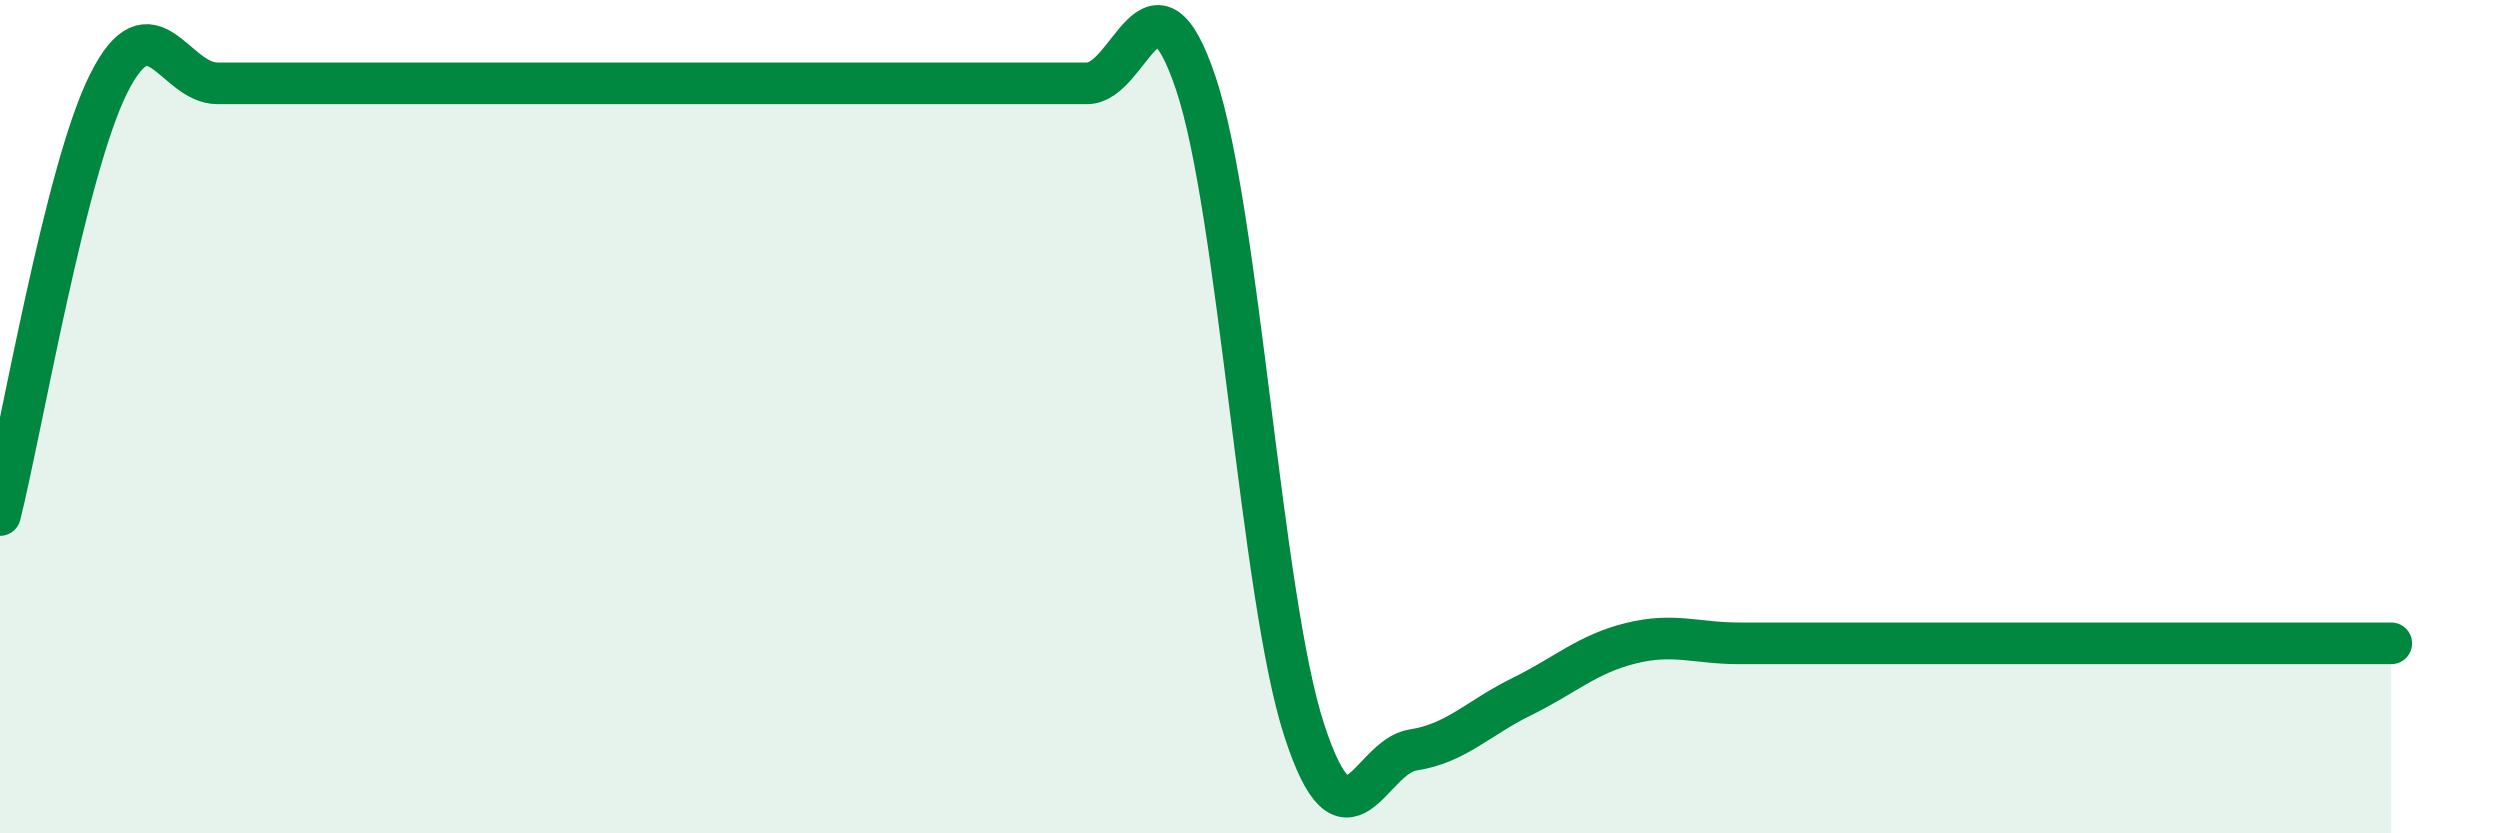
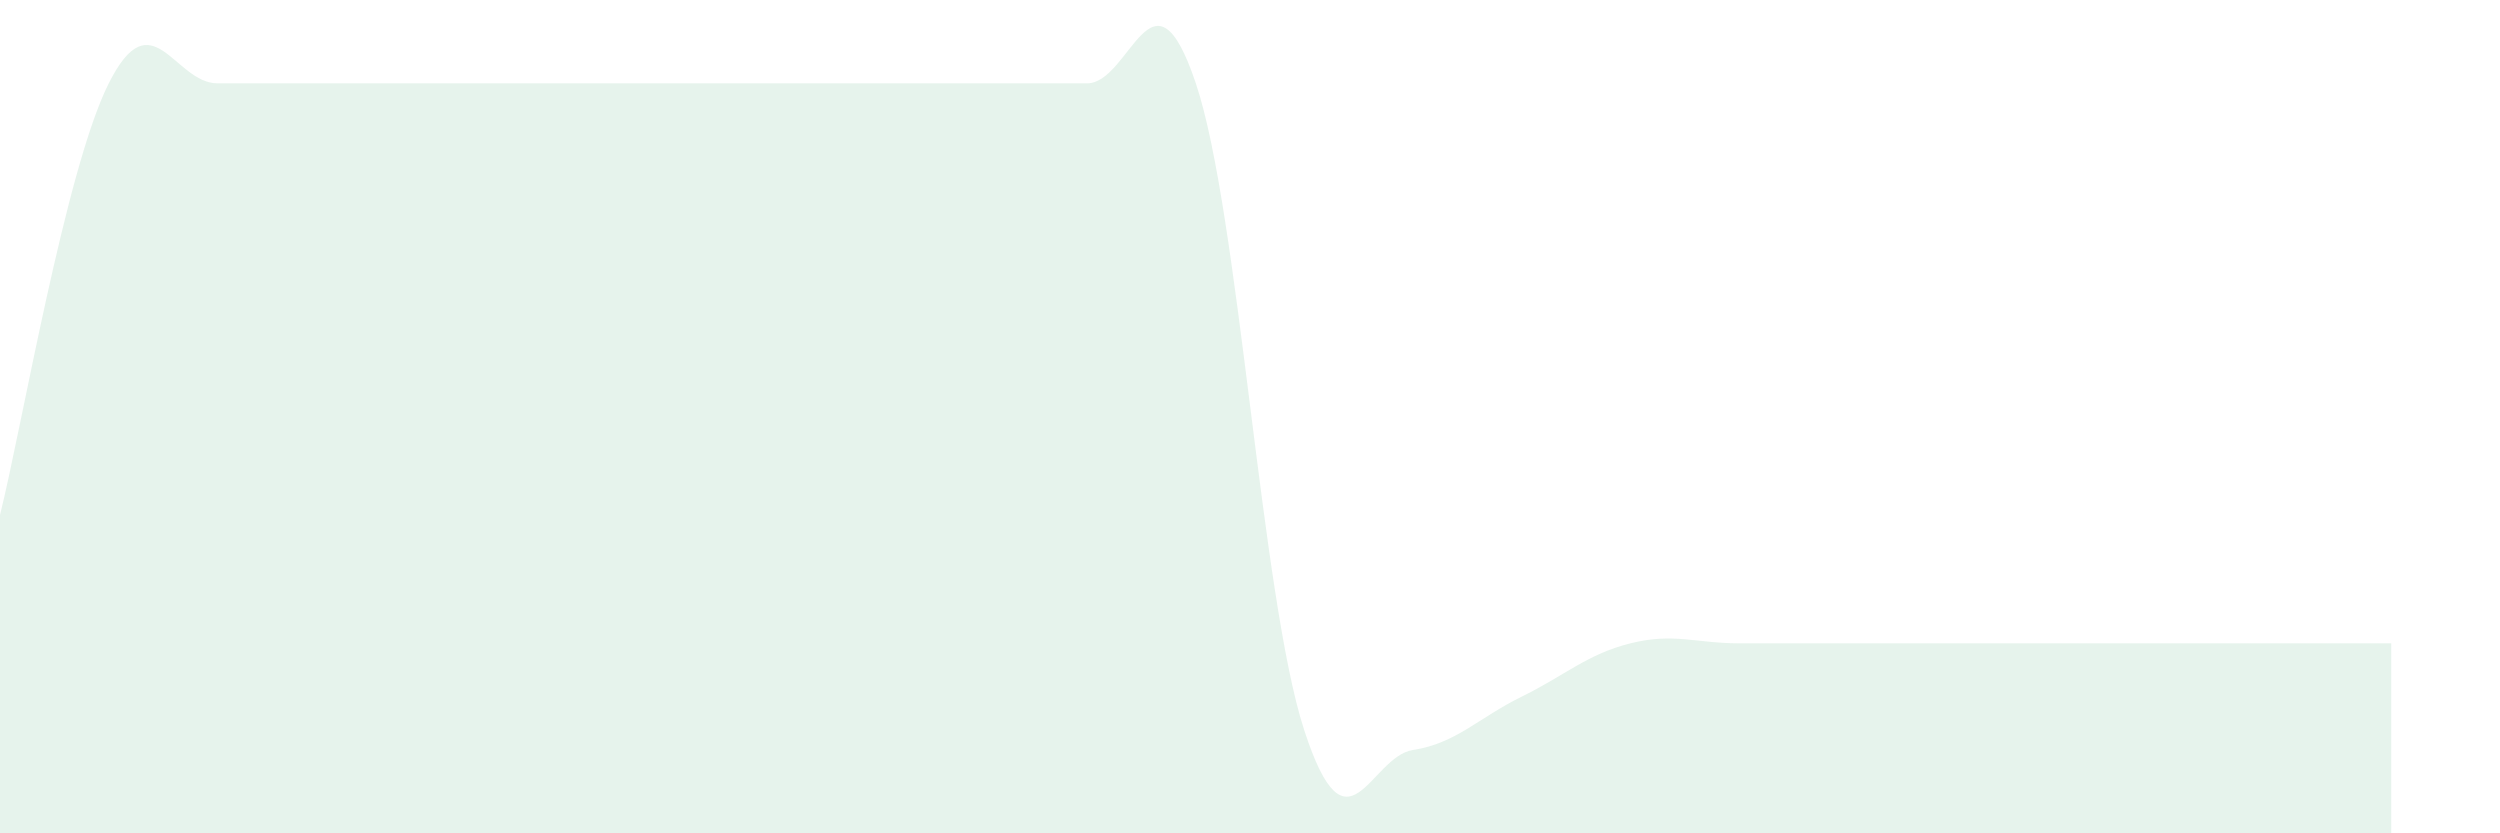
<svg xmlns="http://www.w3.org/2000/svg" width="60" height="20" viewBox="0 0 60 20">
  <path d="M 0,12.36 C 0.52,10.29 1.57,4.07 2.61,2 C 3.65,-0.07 4.18,2 5.22,2 C 6.26,2 6.79,2 7.83,2 C 8.87,2 9.39,2 10.43,2 C 11.47,2 12,2 13.04,2 C 14.08,2 14.61,2 15.65,2 C 16.69,2 17.22,2 18.26,2 C 19.3,2 19.83,2 20.87,2 C 21.91,2 22.44,2 23.48,2 C 24.52,2 25.05,2 26.09,2 C 27.13,2 27.66,-1.1 28.7,2 C 29.74,5.1 30.26,14.32 31.3,17.52 C 32.34,20.72 32.87,18.16 33.91,18 C 34.95,17.84 35.48,17.23 36.52,16.72 C 37.56,16.21 38.09,15.7 39.13,15.44 C 40.17,15.18 40.7,15.44 41.74,15.44 C 42.78,15.44 43.31,15.44 44.35,15.44 C 45.39,15.44 45.92,15.44 46.96,15.44 C 48,15.44 48.53,15.44 49.57,15.44 C 50.61,15.44 51.13,15.44 52.17,15.44 C 53.21,15.44 53.74,15.44 54.78,15.44 C 55.82,15.44 56.87,15.44 57.39,15.44L57.39 20L0 20Z" fill="#008740" opacity="0.1" stroke-linecap="round" stroke-linejoin="round" />
-   <path d="M 0,12.36 C 0.52,10.29 1.57,4.07 2.61,2 C 3.65,-0.07 4.18,2 5.22,2 C 6.26,2 6.79,2 7.83,2 C 8.87,2 9.39,2 10.43,2 C 11.47,2 12,2 13.04,2 C 14.08,2 14.61,2 15.65,2 C 16.69,2 17.22,2 18.26,2 C 19.3,2 19.83,2 20.87,2 C 21.91,2 22.44,2 23.48,2 C 24.52,2 25.05,2 26.09,2 C 27.13,2 27.66,-1.1 28.7,2 C 29.74,5.1 30.26,14.32 31.3,17.52 C 32.34,20.72 32.87,18.16 33.91,18 C 34.95,17.84 35.48,17.23 36.52,16.72 C 37.56,16.21 38.09,15.7 39.13,15.44 C 40.17,15.18 40.7,15.44 41.74,15.44 C 42.78,15.44 43.31,15.44 44.35,15.44 C 45.39,15.44 45.92,15.44 46.96,15.44 C 48,15.44 48.53,15.44 49.57,15.44 C 50.61,15.44 51.13,15.44 52.17,15.44 C 53.21,15.44 53.74,15.44 54.78,15.44 C 55.82,15.44 56.87,15.44 57.39,15.44" stroke="#008740" stroke-width="1" fill="none" stroke-linecap="round" stroke-linejoin="round" />
</svg>